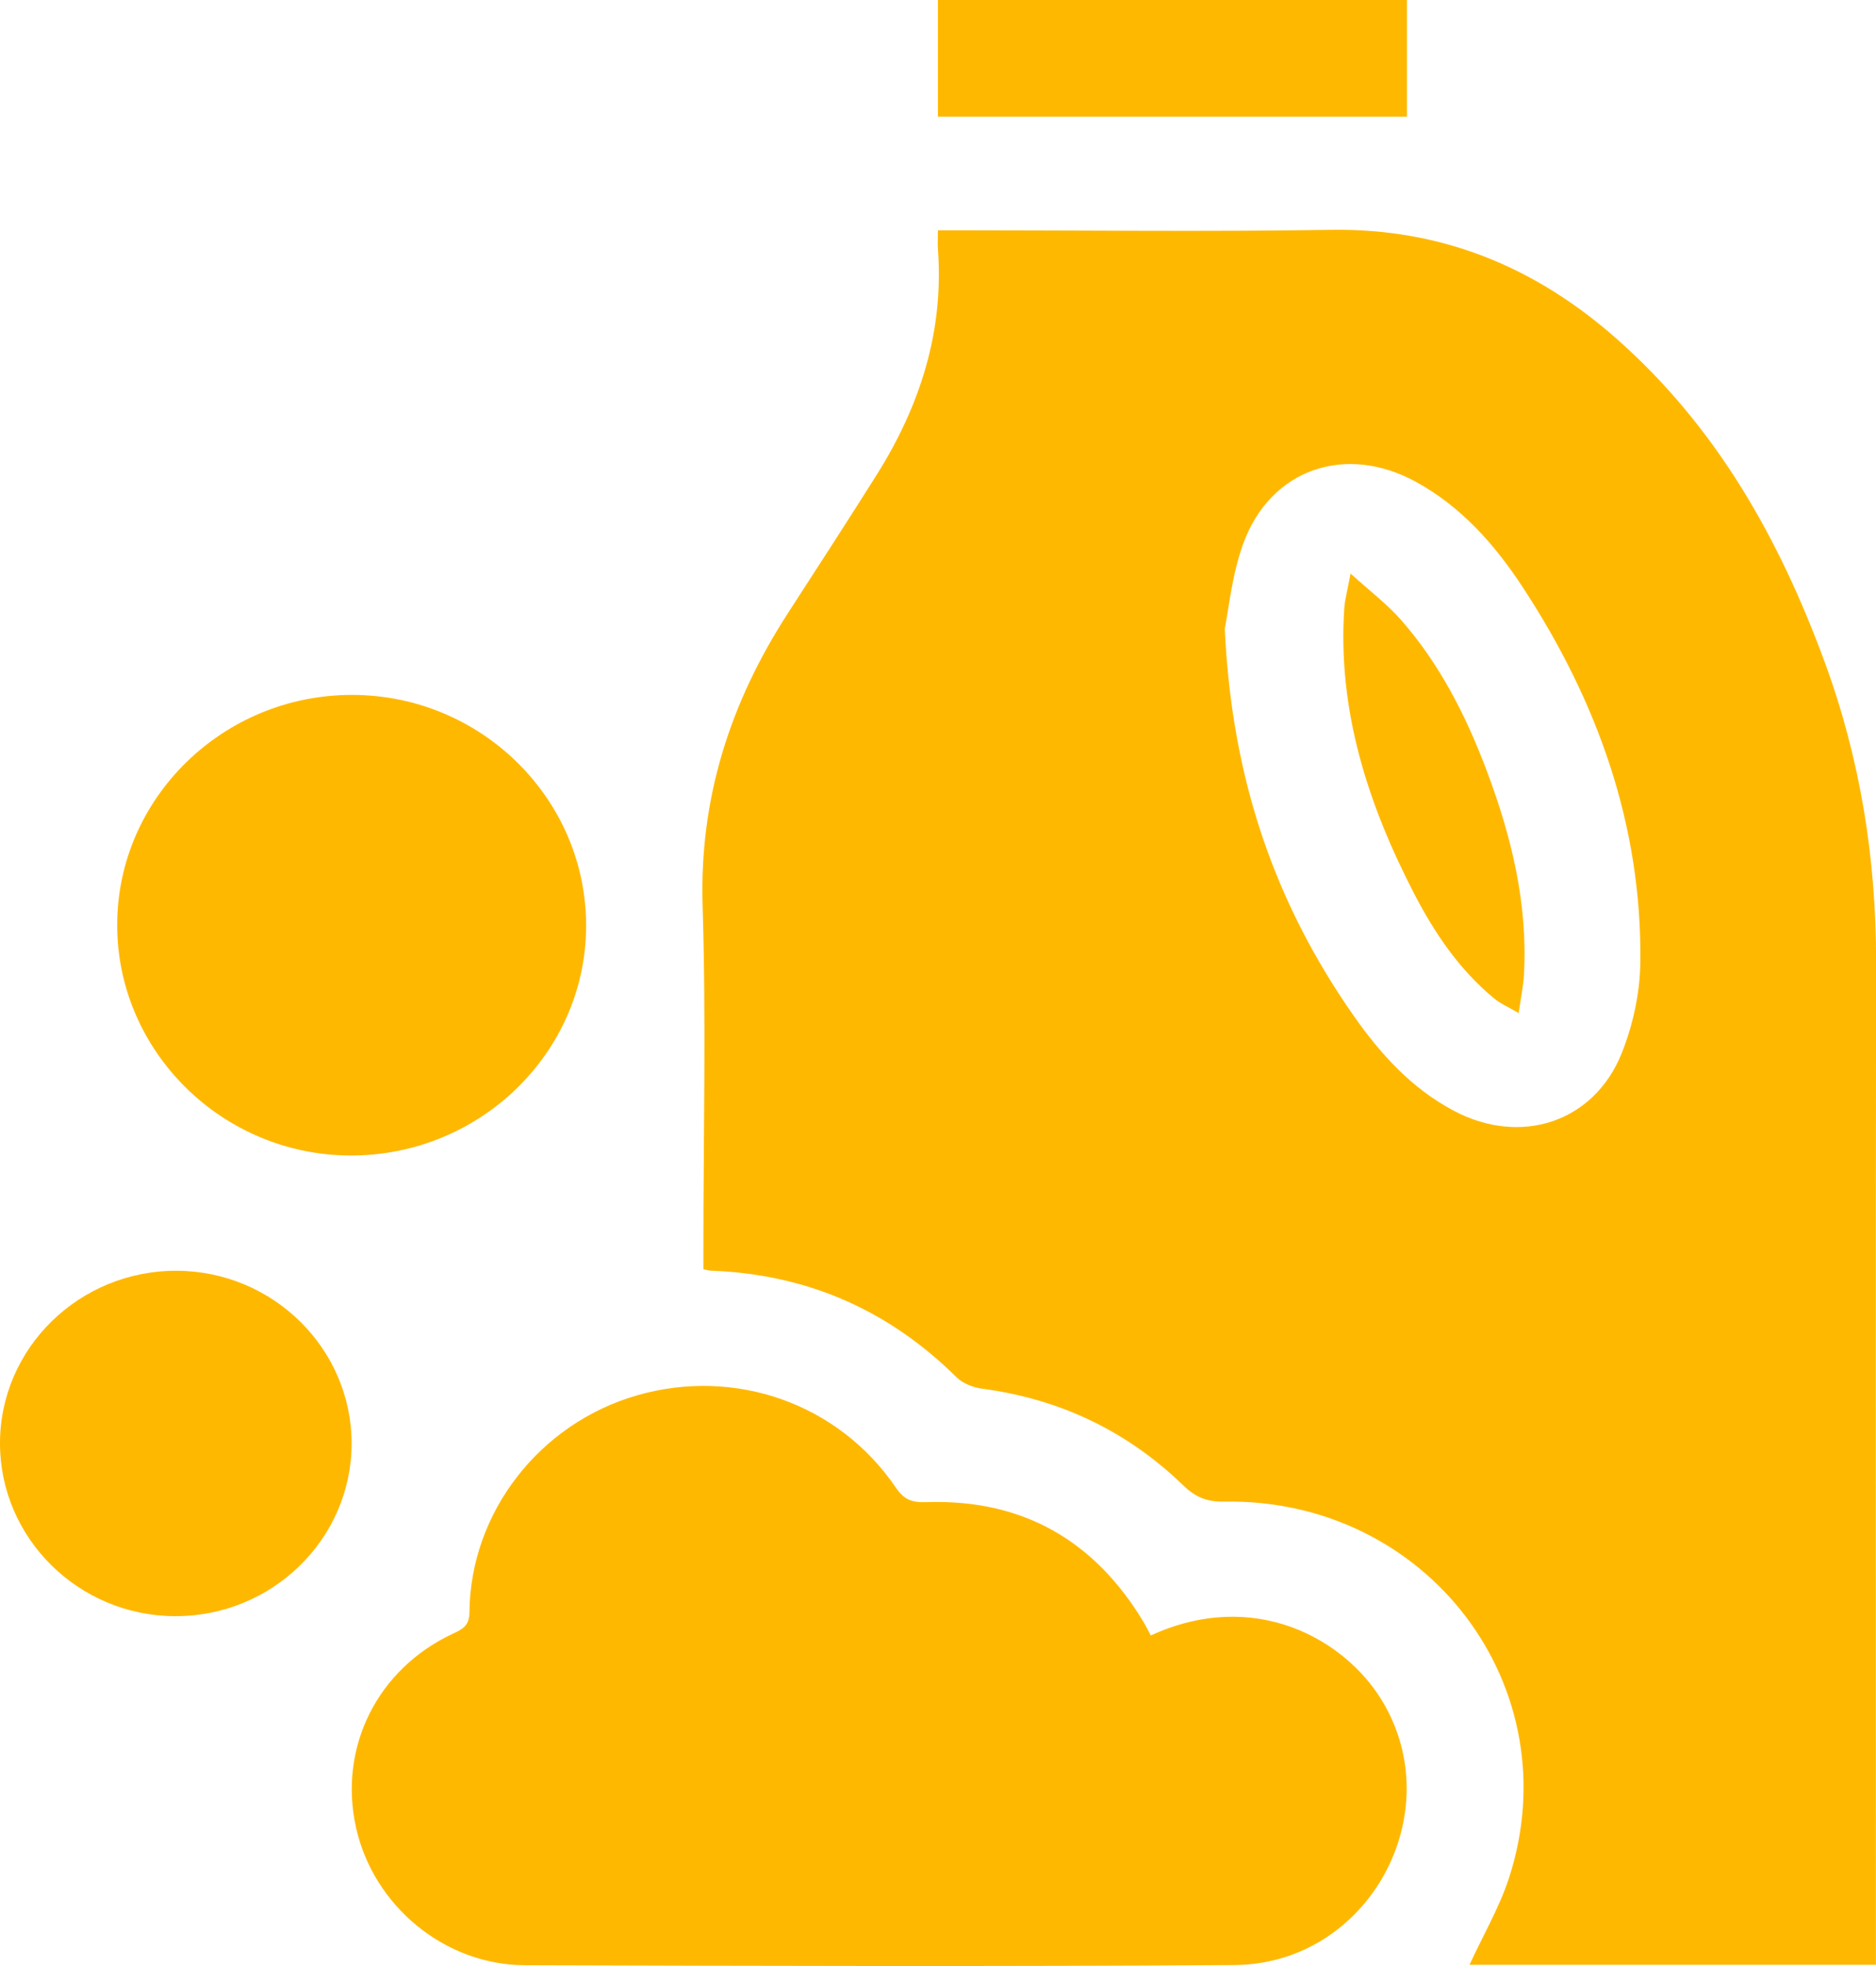
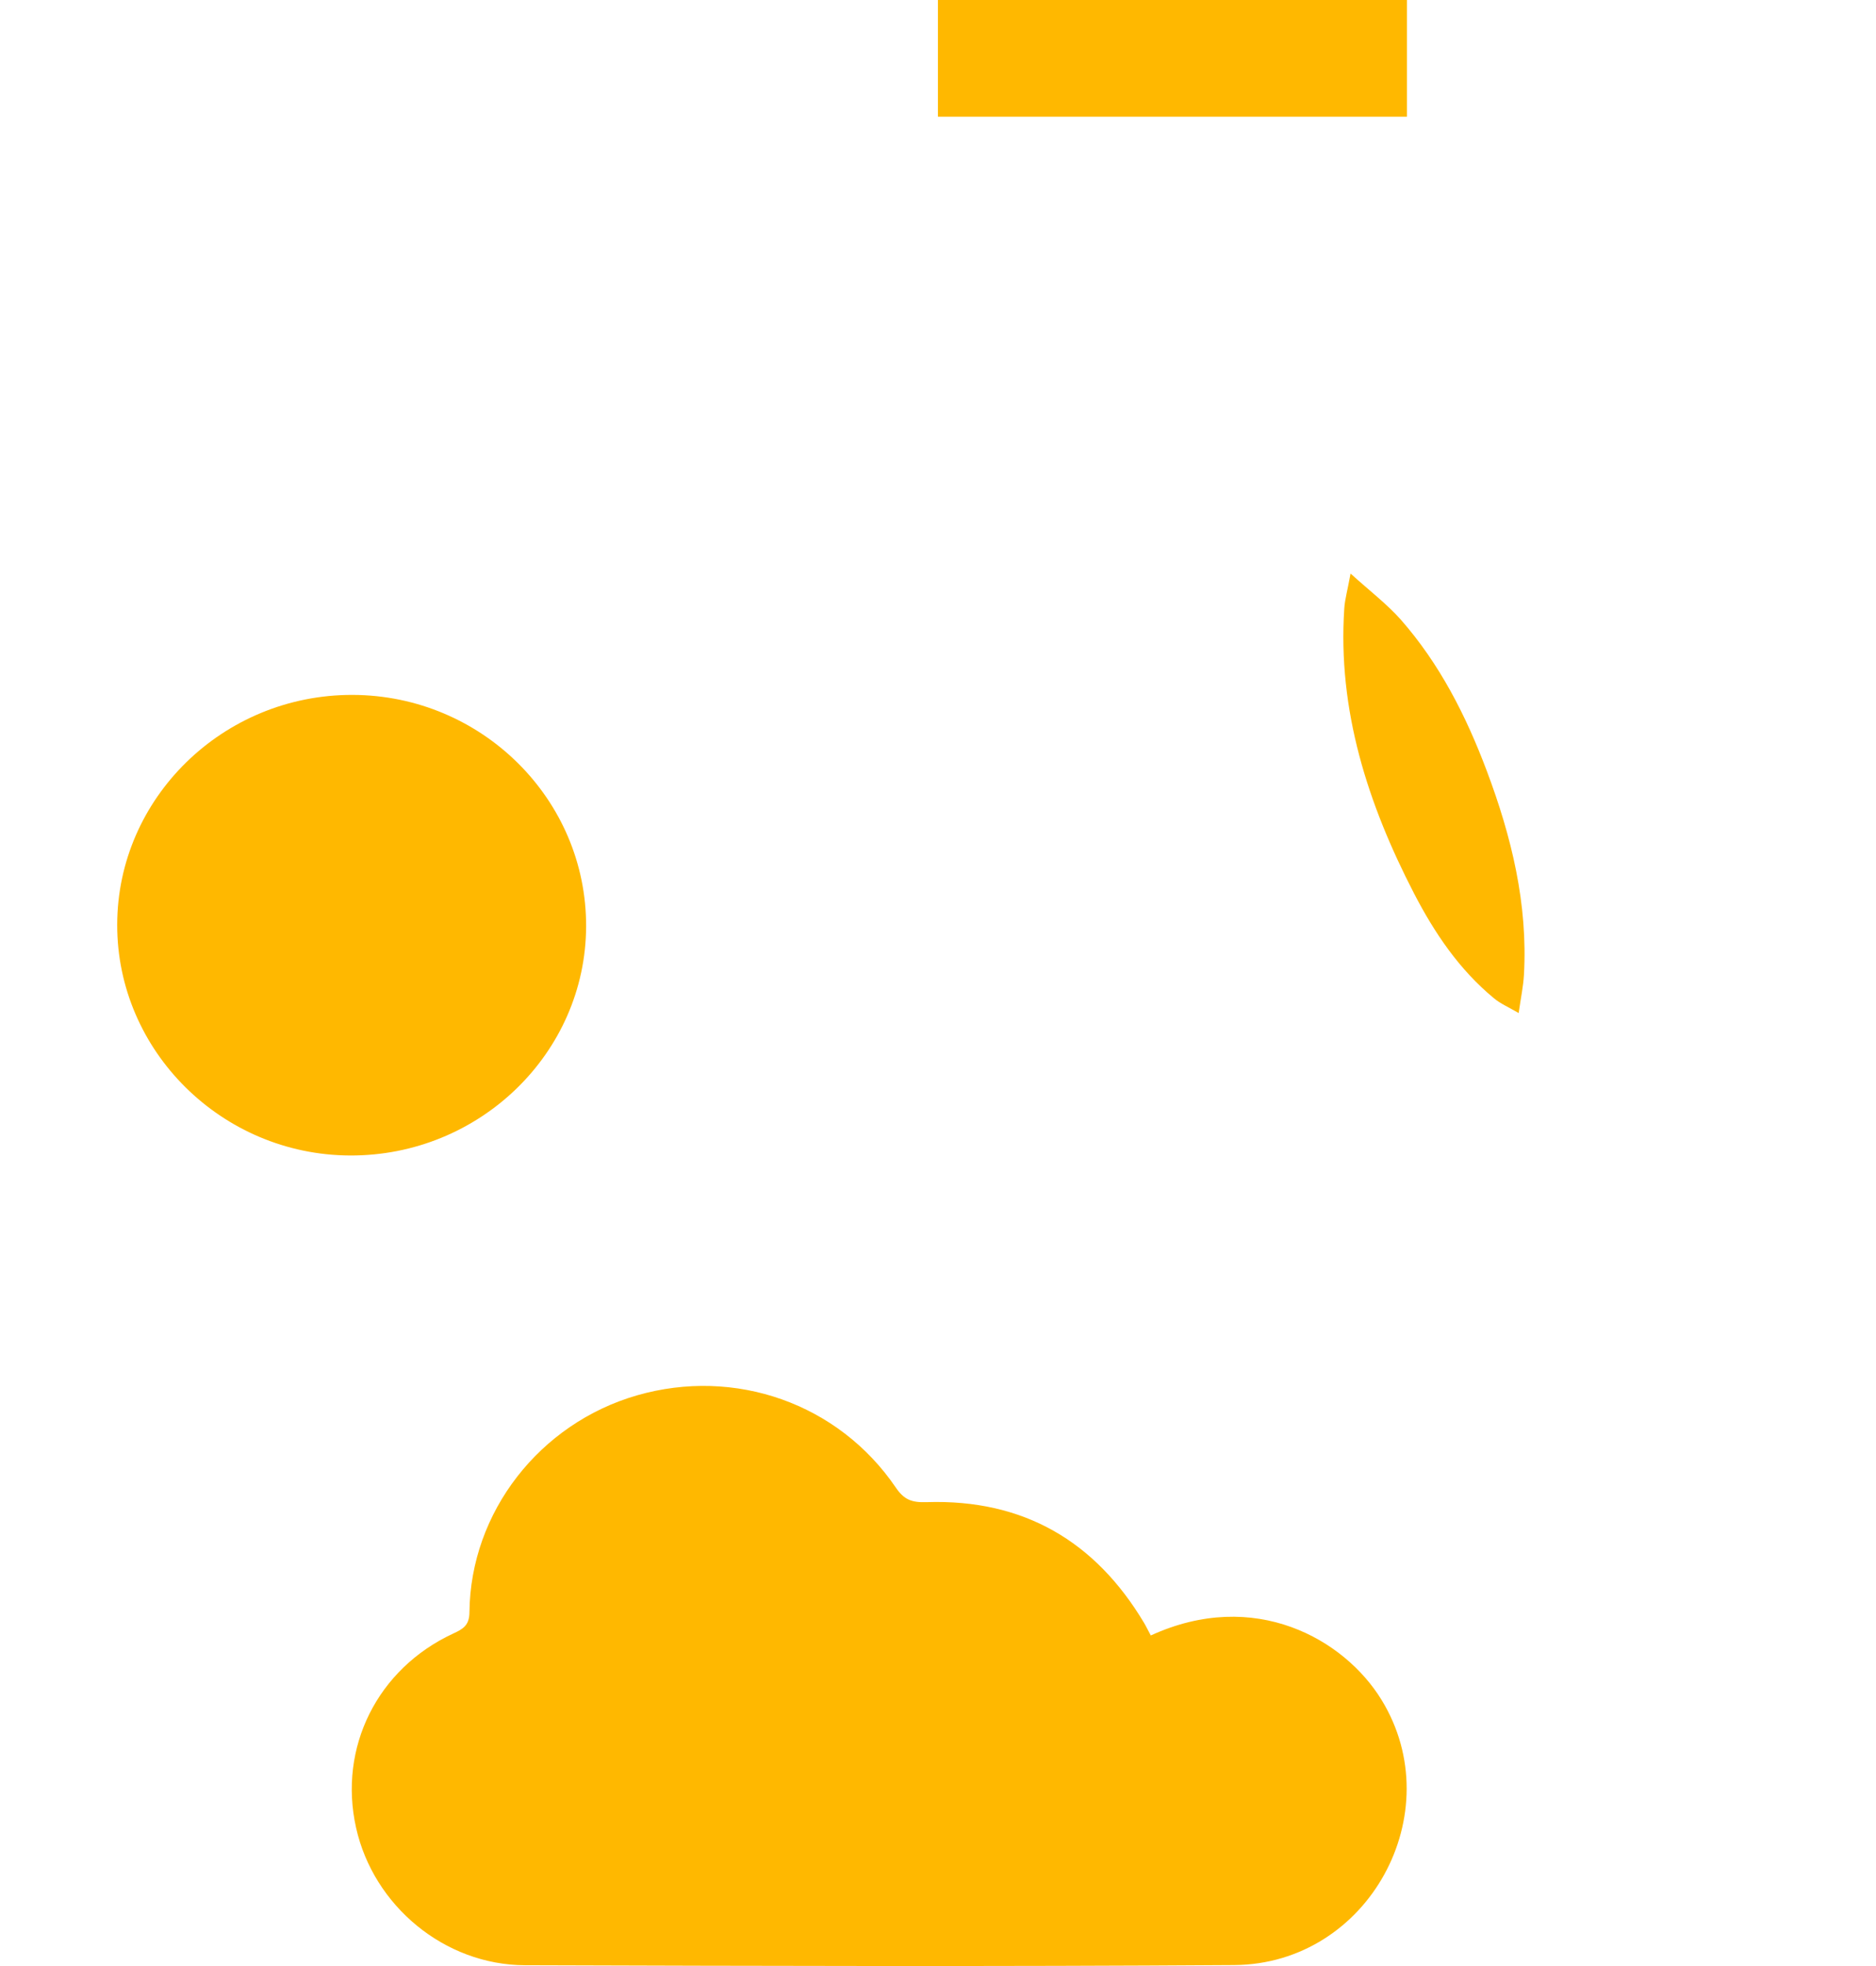
<svg xmlns="http://www.w3.org/2000/svg" width="21" height="22" viewBox="0 0 21 22" fill="none">
  <g clip-path="url(#clip0_257_577)">
    <path d="M15.749 0V1.306H10.499V0H15.749Z" fill="#FFB800" />
-     <path d="M20.998 21.986H16.45C16.599 21.661 16.782 21.35 16.891 21.017C17.587 18.882 15.979 16.762 13.699 16.803C13.506 16.806 13.381 16.752 13.246 16.622C12.62 16.016 11.866 15.654 10.991 15.539C10.892 15.526 10.777 15.48 10.708 15.412C9.949 14.661 9.037 14.259 7.961 14.219C7.94 14.219 7.919 14.212 7.874 14.203V13.975C7.874 12.694 7.905 11.412 7.865 10.132C7.829 8.933 8.173 7.863 8.817 6.866C9.153 6.346 9.49 5.828 9.819 5.305C10.3 4.537 10.565 3.71 10.5 2.798C10.495 2.735 10.499 2.671 10.499 2.577C10.587 2.577 10.665 2.577 10.741 2.577C12.126 2.577 13.511 2.594 14.896 2.572C16.138 2.552 17.186 2.988 18.093 3.788C19.218 4.779 19.922 6.036 20.427 7.413C20.824 8.492 21.002 9.61 21.001 10.758C20.996 14.409 20.999 18.059 20.999 21.709C20.999 21.794 20.999 21.88 20.999 21.985L20.998 21.986ZM13.71 7.03C13.787 8.723 14.274 10.109 15.152 11.365C15.451 11.792 15.799 12.178 16.273 12.429C17.019 12.826 17.84 12.562 18.152 11.789C18.28 11.47 18.358 11.111 18.362 10.769C18.381 9.236 17.882 7.847 17.045 6.57C16.735 6.098 16.363 5.674 15.854 5.394C15.065 4.959 14.222 5.246 13.917 6.083C13.789 6.434 13.755 6.817 13.711 7.029L13.71 7.03Z" fill="#FFB800" />
    <path d="M12.882 18.301C14.043 17.768 15.047 18.341 15.464 19.02C16.242 20.286 15.32 21.979 13.816 21.989C11.17 22.007 8.523 21.999 5.876 21.991C4.976 21.988 4.181 21.326 3.986 20.453C3.785 19.555 4.224 18.674 5.072 18.28C5.183 18.229 5.254 18.189 5.255 18.04C5.266 16.921 6.041 15.928 7.131 15.614C8.229 15.298 9.387 15.705 10.027 16.645C10.12 16.782 10.205 16.815 10.374 16.809C11.458 16.774 12.261 17.247 12.806 18.159C12.831 18.201 12.852 18.246 12.882 18.301Z" fill="#FFB800" />
    <path d="M3.945 7.776C5.391 7.779 6.566 8.944 6.561 10.367C6.556 11.785 5.366 12.937 3.916 12.93C2.483 12.923 1.31 11.761 1.312 10.349C1.313 8.93 2.498 7.773 3.945 7.776Z" fill="#FFB800" />
-     <path d="M3.936 16.153C3.935 17.222 3.045 18.09 1.956 18.085C0.878 18.08 0 17.211 0 16.151C0 15.083 0.89 14.215 1.98 14.22C3.059 14.225 3.936 15.093 3.936 16.154V16.153Z" fill="#FFB800" />
    <path d="M15.118 6.418C15.338 6.617 15.526 6.76 15.679 6.932C16.117 7.43 16.412 8.012 16.643 8.626C16.92 9.362 17.104 10.116 17.059 10.909C17.052 11.036 17.025 11.161 17 11.336C16.887 11.27 16.797 11.232 16.725 11.172C16.333 10.849 16.057 10.438 15.828 9.996C15.311 8.995 14.972 7.948 15.048 6.807C15.055 6.704 15.085 6.602 15.118 6.419V6.418Z" fill="#FFB800" />
  </g>
  <defs>
    <clipPath id="clip0_257_577">
      <rect width="21" height="22" fill="white" />
    </clipPath>
  </defs>
</svg>